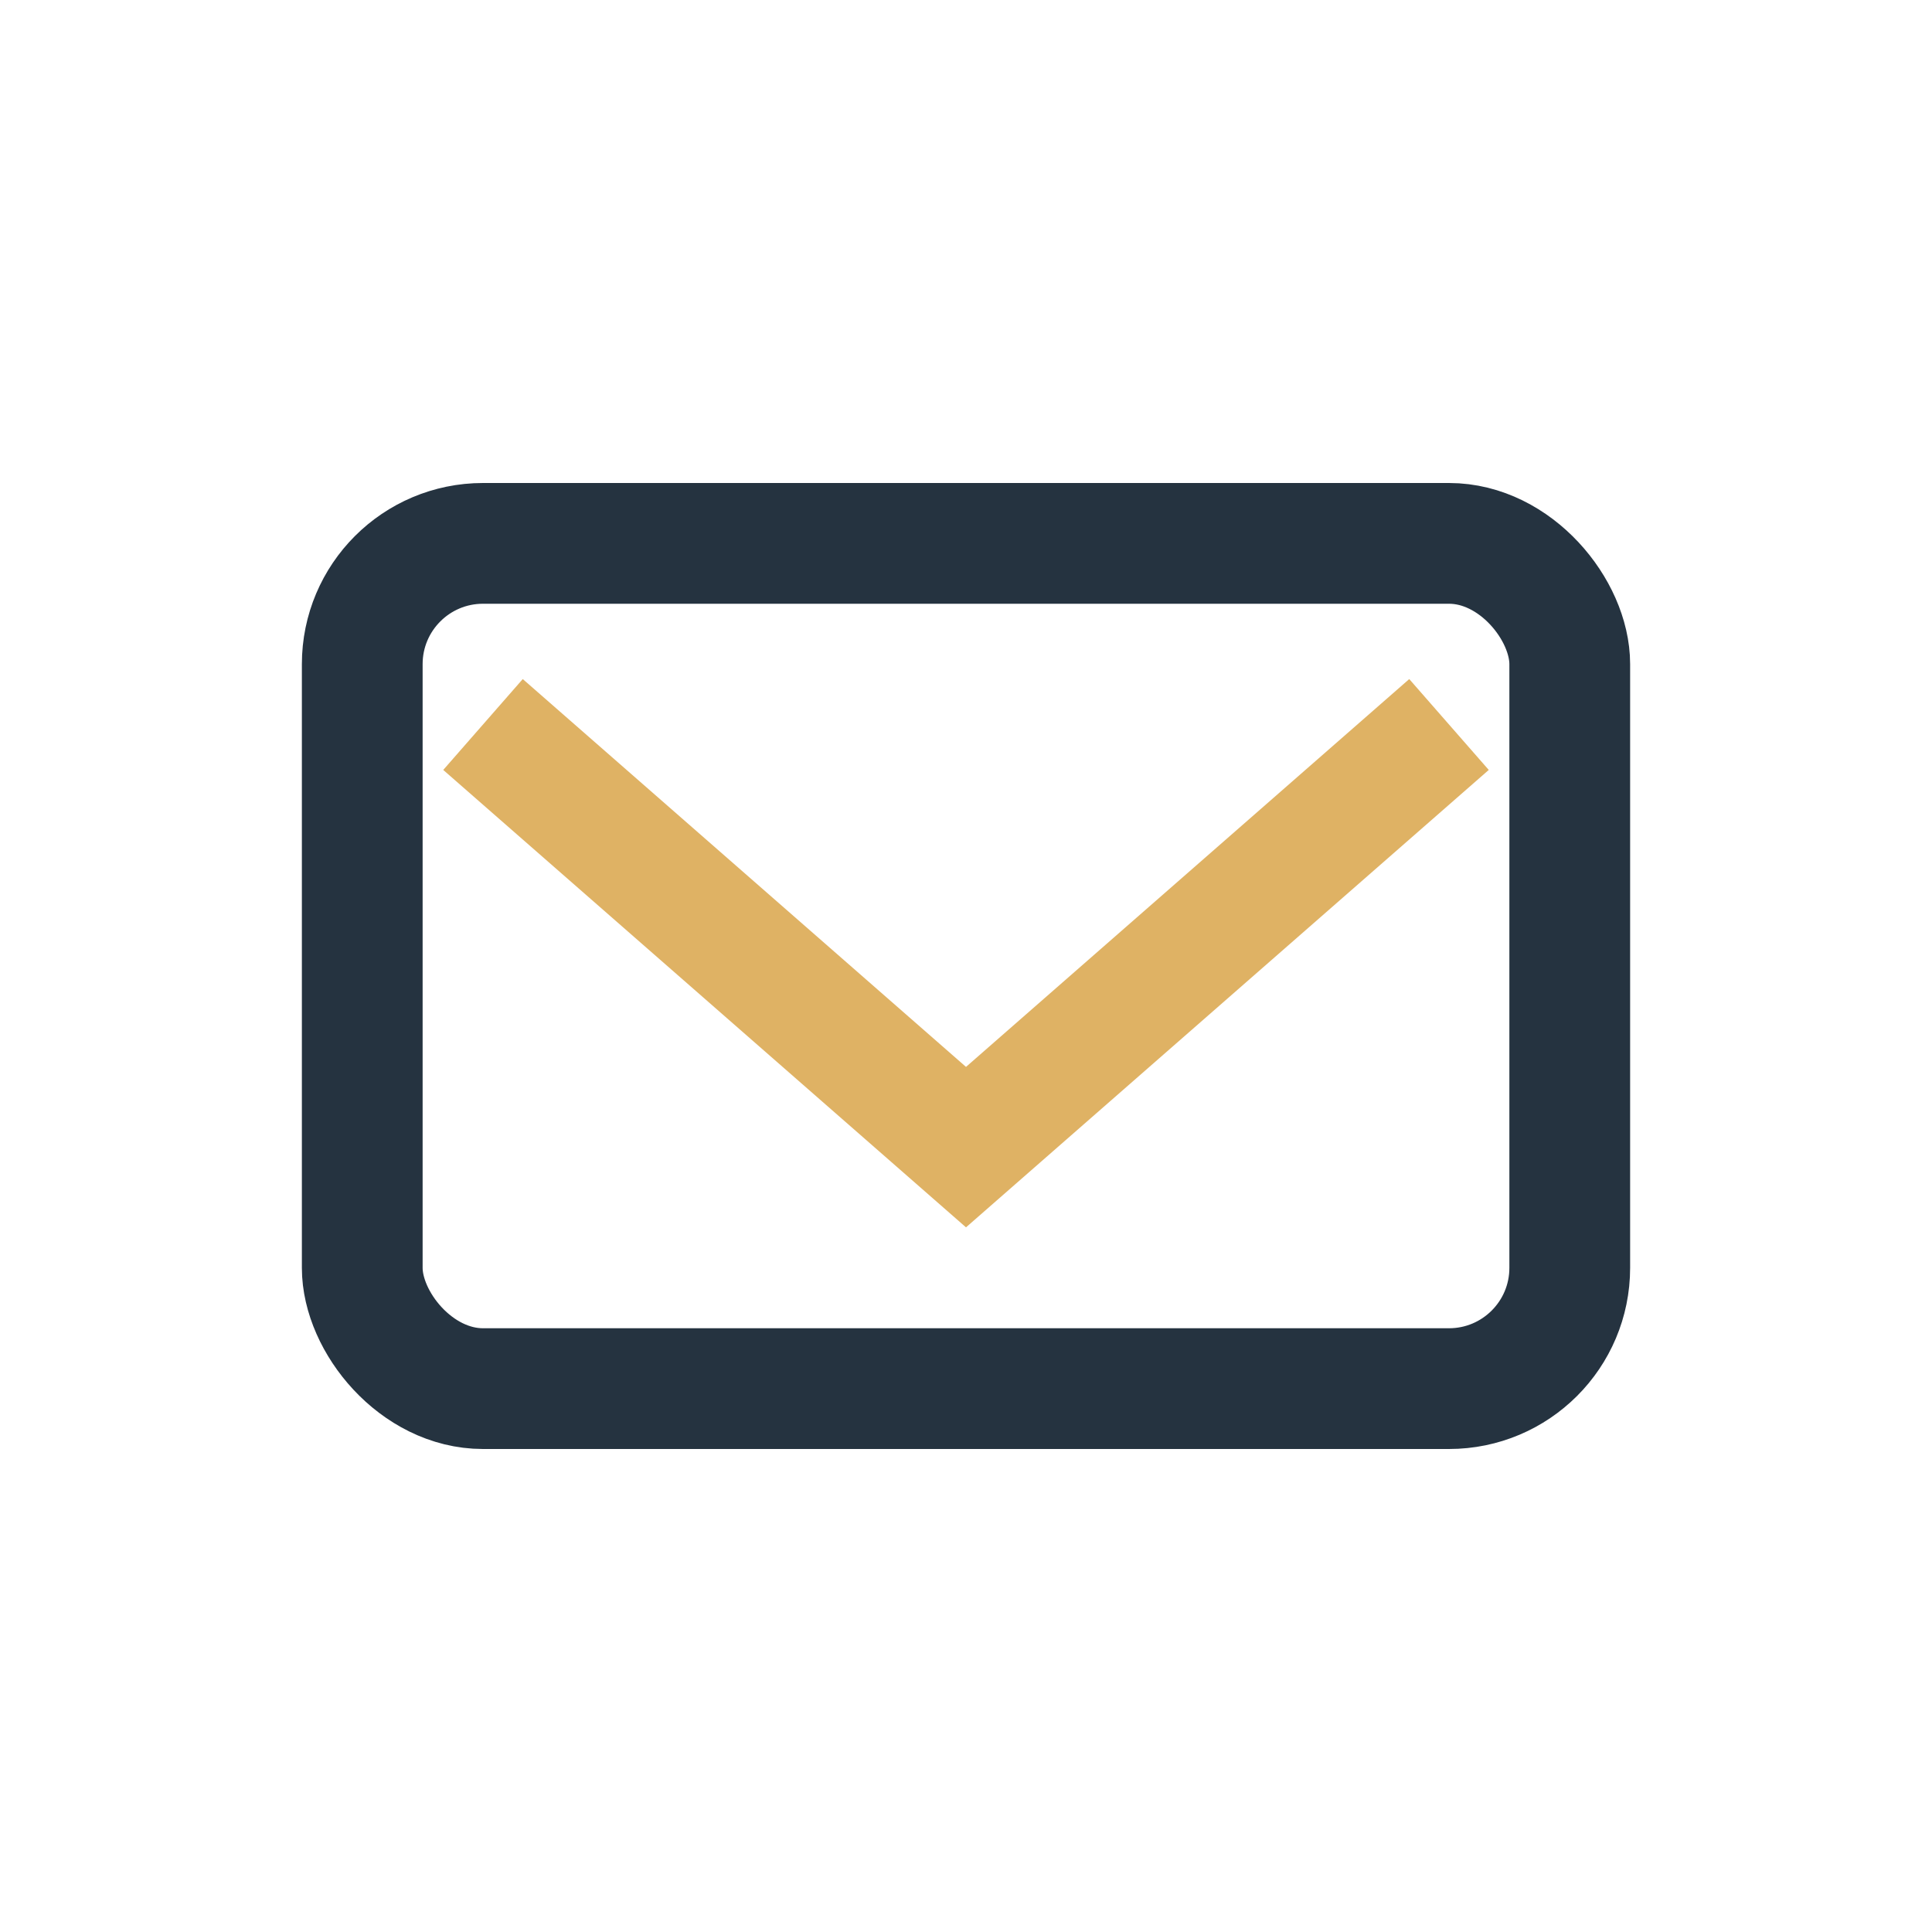
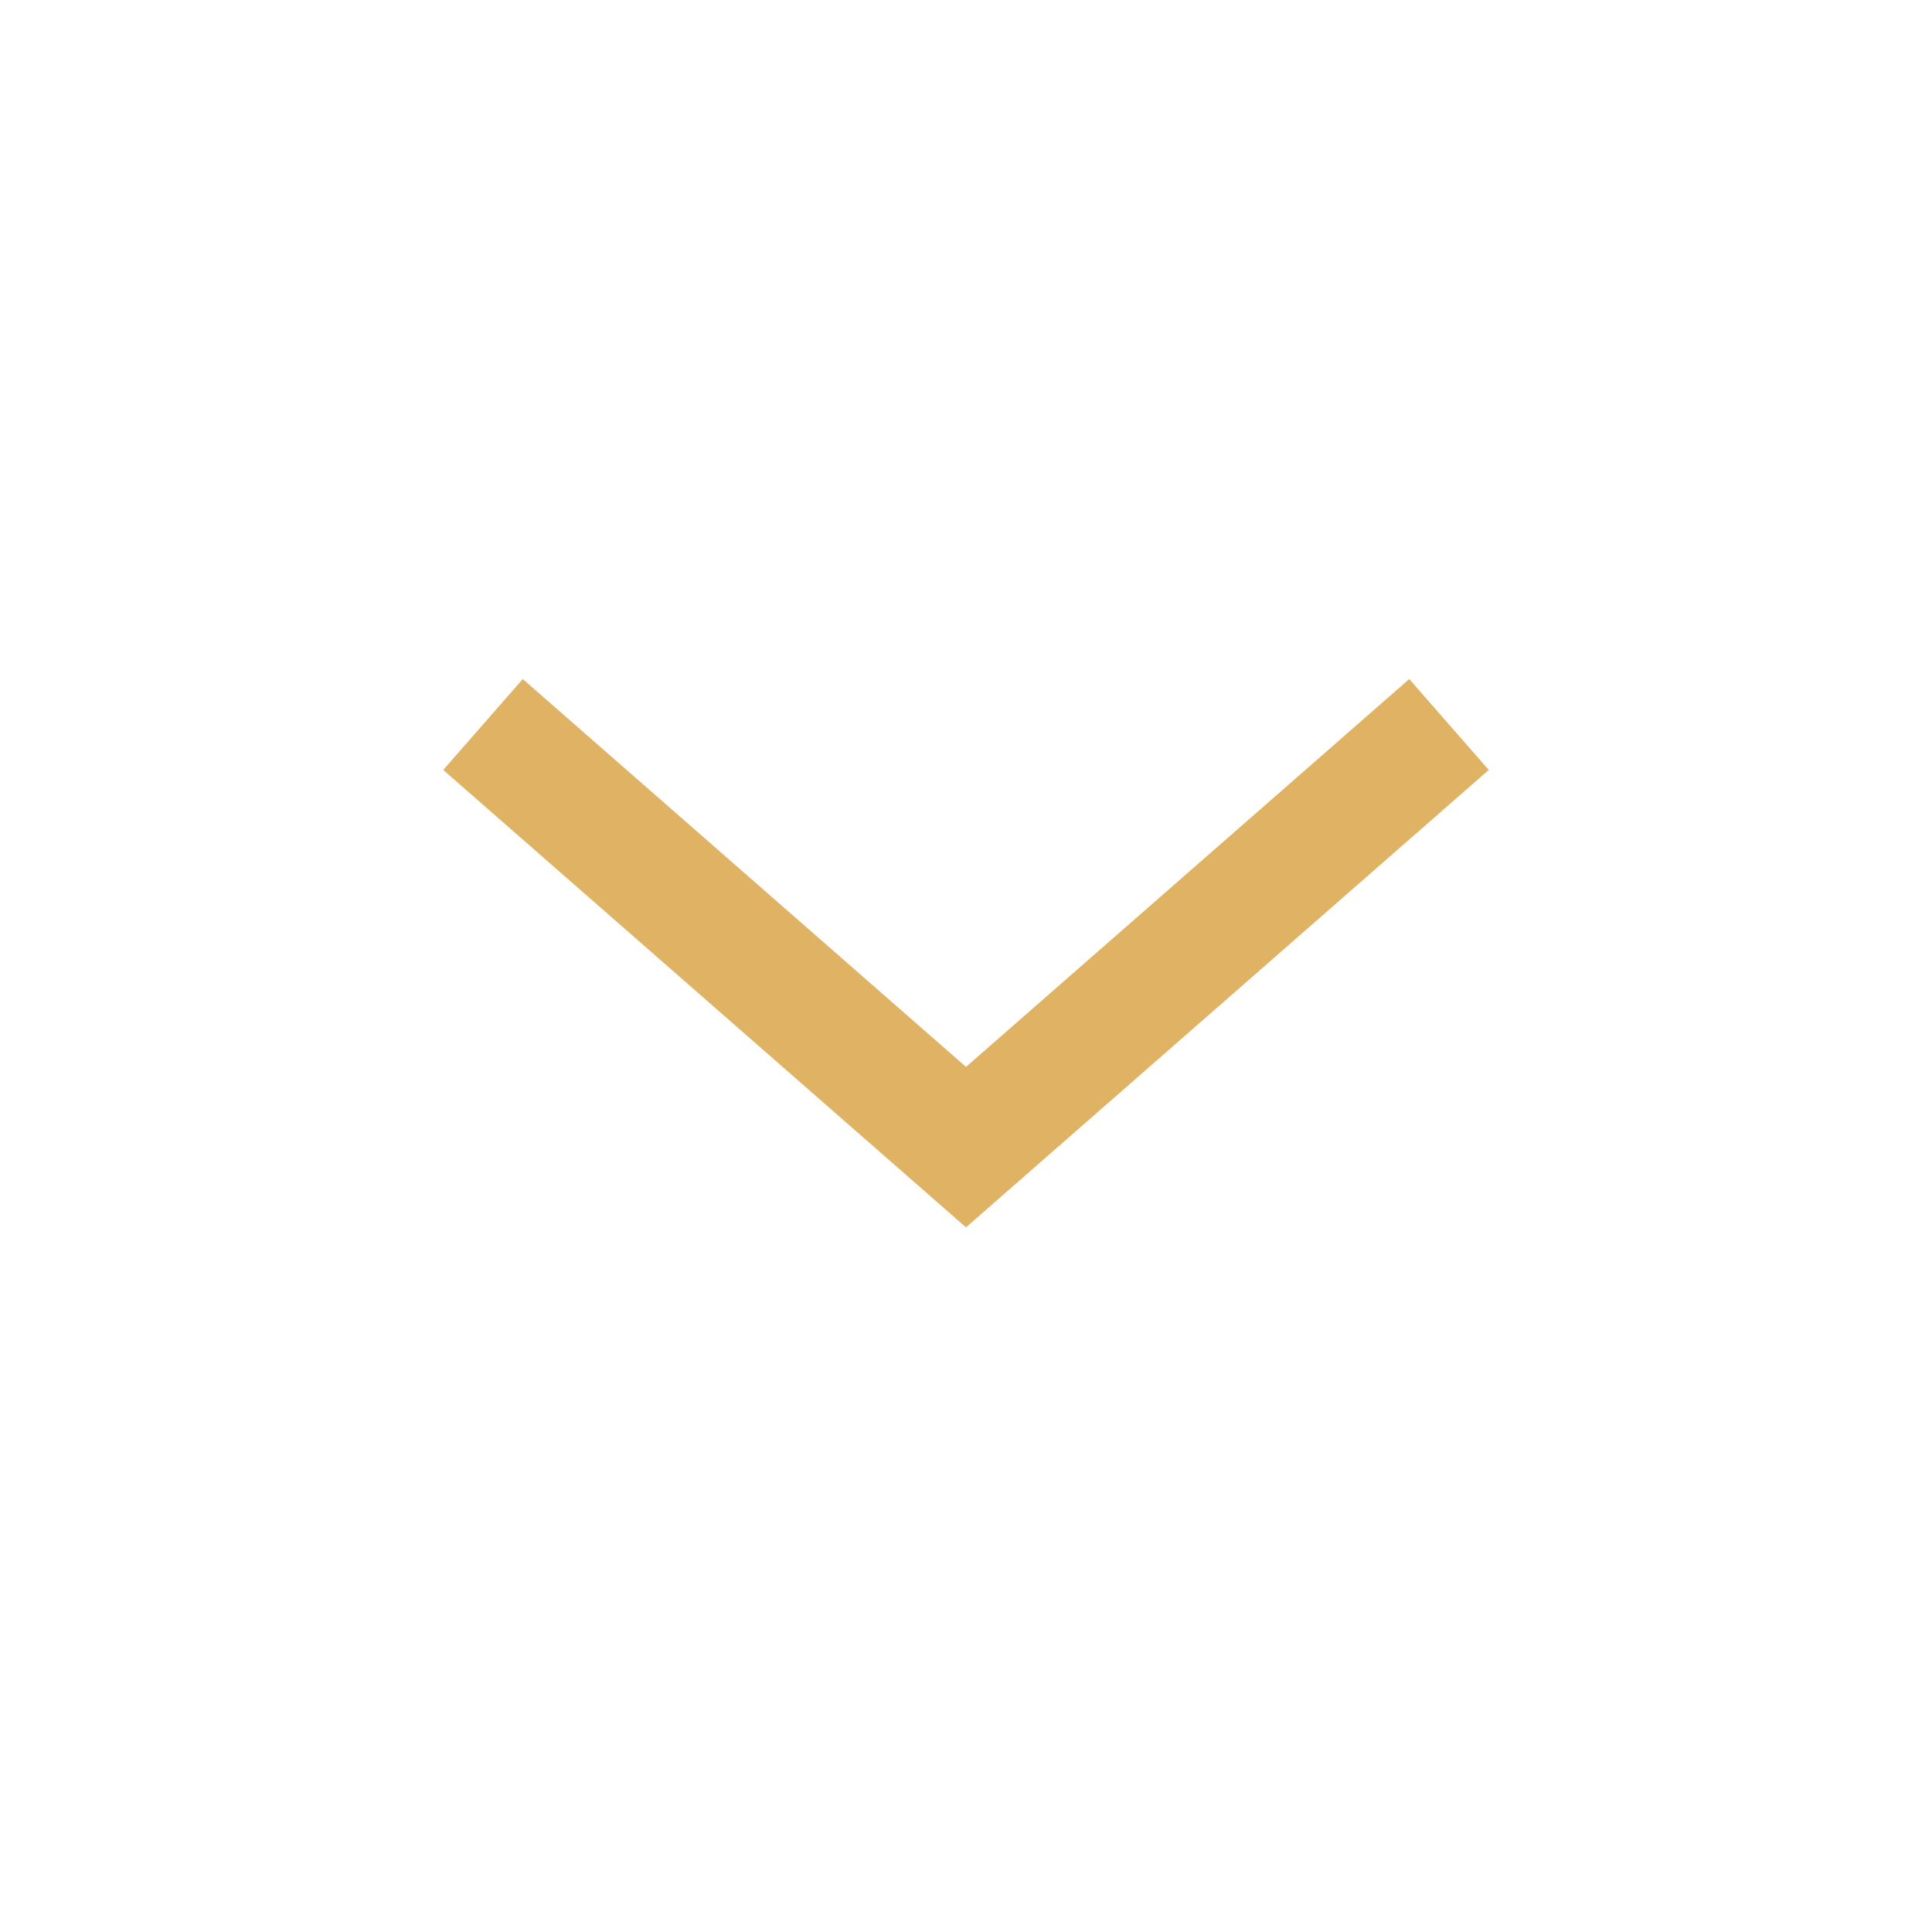
<svg xmlns="http://www.w3.org/2000/svg" width="32" height="32" viewBox="0 0 32 32">
-   <rect x="6" y="9" width="20" height="14" rx="2" fill="none" stroke="#253340" stroke-width="2" />
  <polyline points="8,12 16,19 24,12" fill="none" stroke="#DFB264" stroke-width="2" />
</svg>